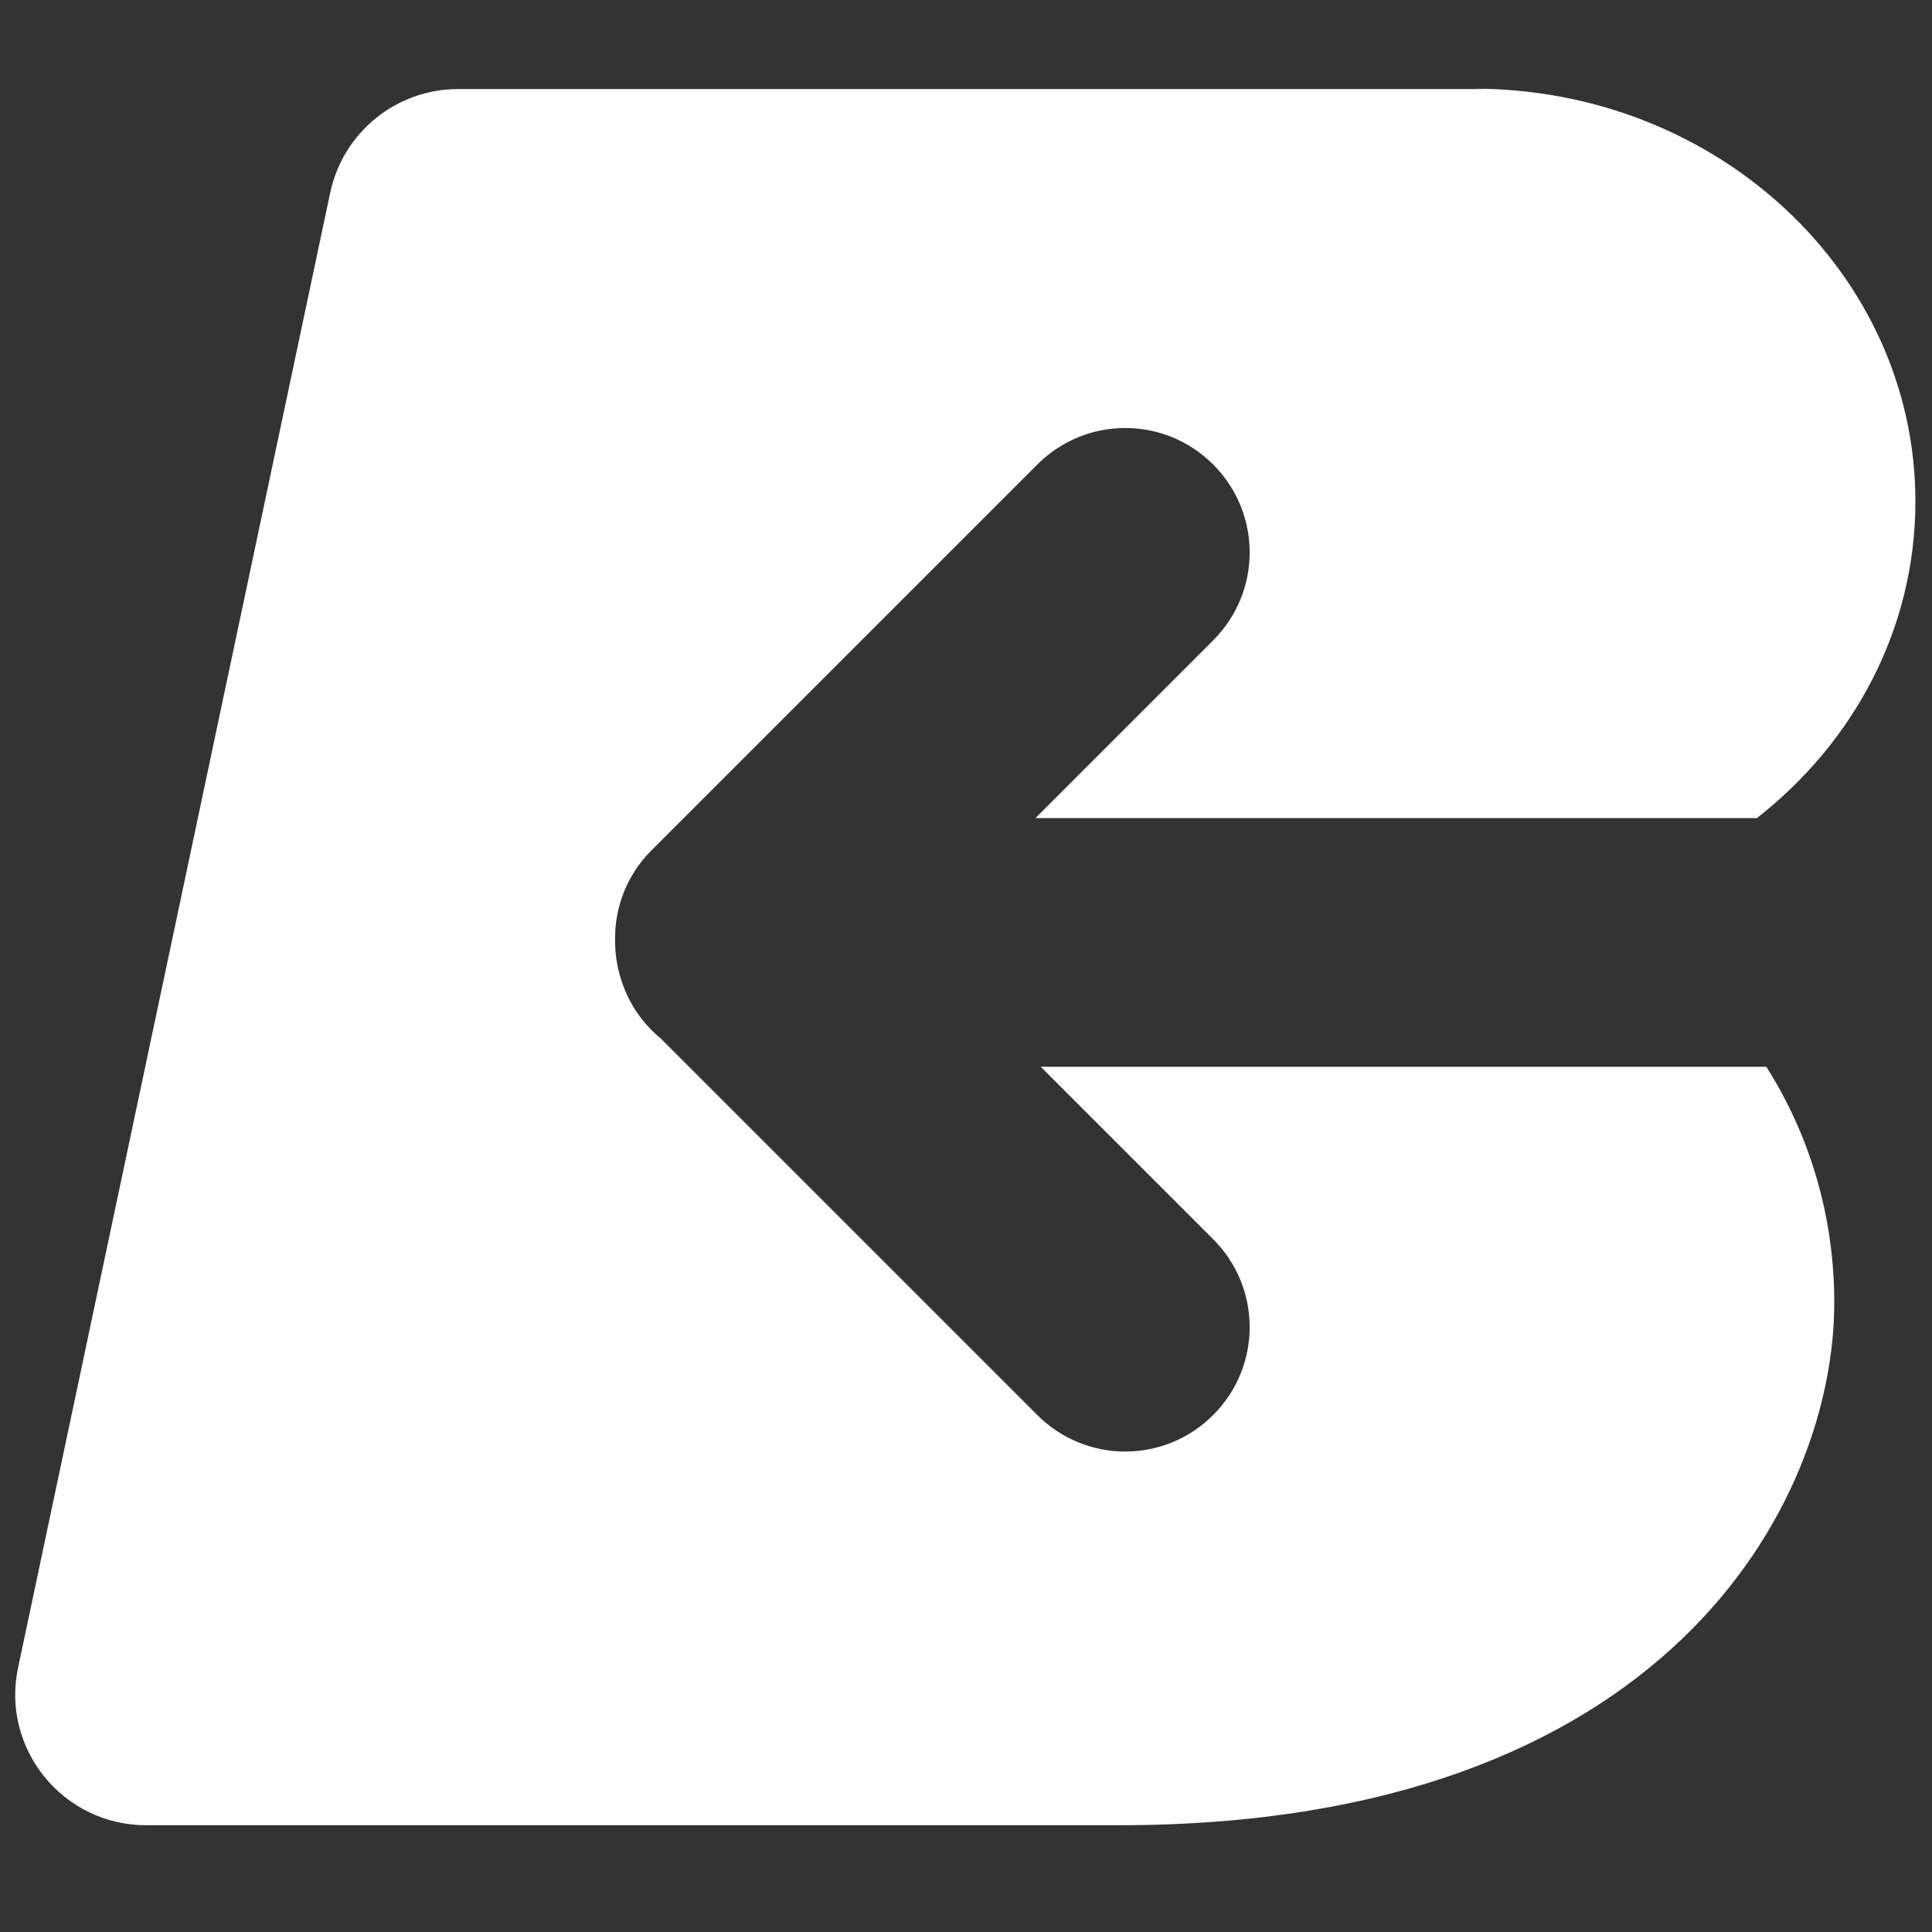
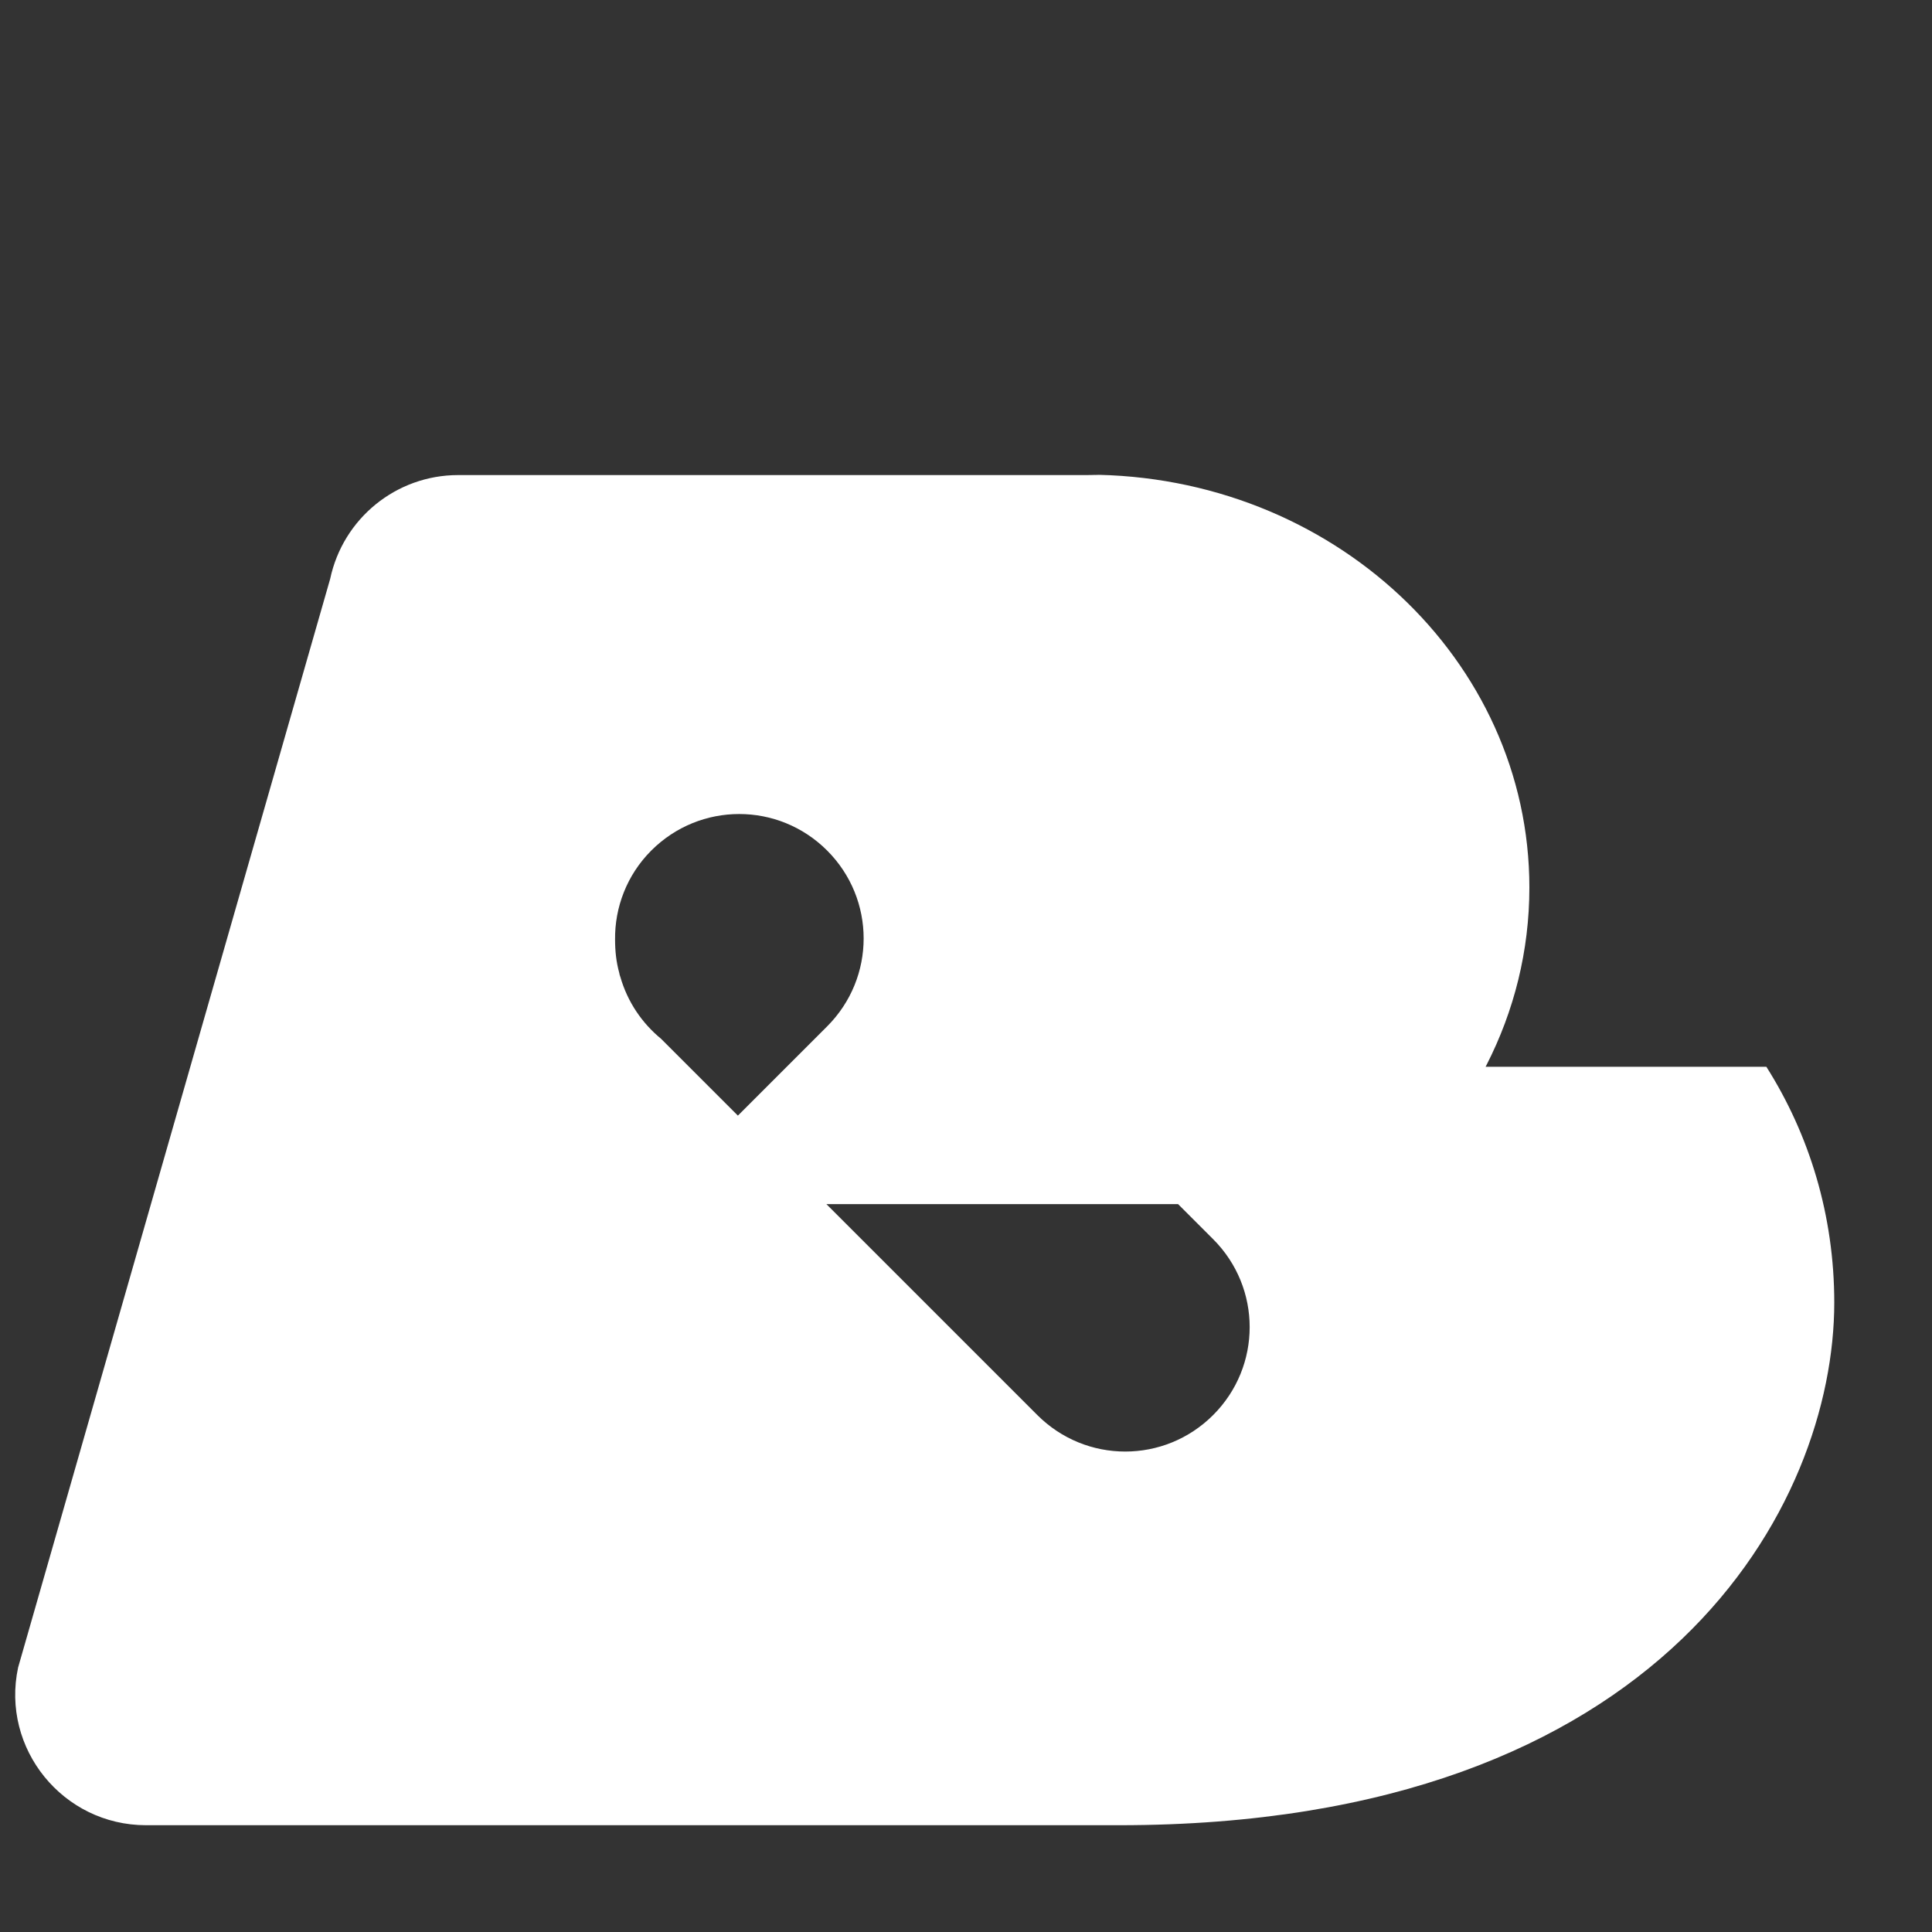
<svg xmlns="http://www.w3.org/2000/svg" version="1.0" id="Layer_1" x="0px" y="0px" viewBox="0 0 512 512" style="enable-background:new 0 0 512 512;" xml:space="preserve">
  <rect x="0" y="0" width="512" height="512" fill="#333333" stroke="none" />
  <style type="text/css">
	.st0{fill:#FFFFFF;}
</style>
  <g>
-     <path class="st0" d="M321.5,328.4c12.9,12.9,12.9,33.7,0,46.6l0,0c-12.9,12.9-33.7,12.9-46.6,0l-99.7-99.7   c-5.1-4.2-8.9-9.8-10.8-16.4c-0.1-0.2-0.1-0.4-0.2-0.6c0-0.2-0.1-0.4-0.1-0.5c-0.8-2.9-1.1-5.8-1.1-8.8c-0.1-8.5,3.1-17.1,9.6-23.6   l102.3-102.3c12.9-12.9,33.7-12.9,46.6,0l0,0c12.9,12.9,12.9,33.7,0,46.6l-47.1,47.1h191.2c25.7-20.1,42-50.2,42-83.9   c0-60.4-52.4-109.4-117.1-109.4l3.5,0.1H121.4c-16.4,0-30.5,11.5-33.9,27.5L4.8,441.9c-4.6,21.5,11.9,41.8,33.9,41.8h257.9   c145,0,189.5-85.4,189.5-138.5c0-23.1-6.6-44.5-18-62.5H275.8L321.5,328.4z" />
+     <path class="st0" d="M321.5,328.4c12.9,12.9,12.9,33.7,0,46.6l0,0c-12.9,12.9-33.7,12.9-46.6,0l-99.7-99.7   c-5.1-4.2-8.9-9.8-10.8-16.4c-0.1-0.2-0.1-0.4-0.2-0.6c0-0.2-0.1-0.4-0.1-0.5c-0.8-2.9-1.1-5.8-1.1-8.8c-0.1-8.5,3.1-17.1,9.6-23.6   c12.9-12.9,33.7-12.9,46.6,0l0,0c12.9,12.9,12.9,33.7,0,46.6l-47.1,47.1h191.2c25.7-20.1,42-50.2,42-83.9   c0-60.4-52.4-109.4-117.1-109.4l3.5,0.1H121.4c-16.4,0-30.5,11.5-33.9,27.5L4.8,441.9c-4.6,21.5,11.9,41.8,33.9,41.8h257.9   c145,0,189.5-85.4,189.5-138.5c0-23.1-6.6-44.5-18-62.5H275.8L321.5,328.4z" />
  </g>
</svg>